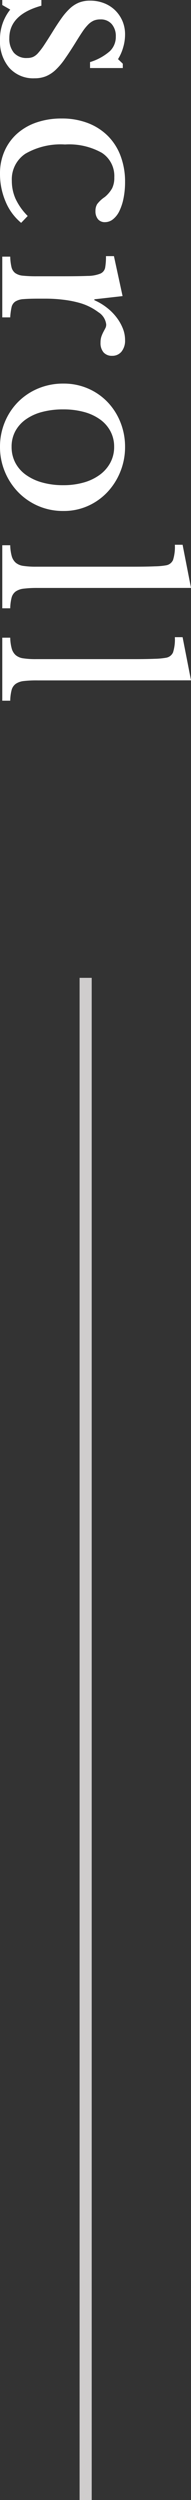
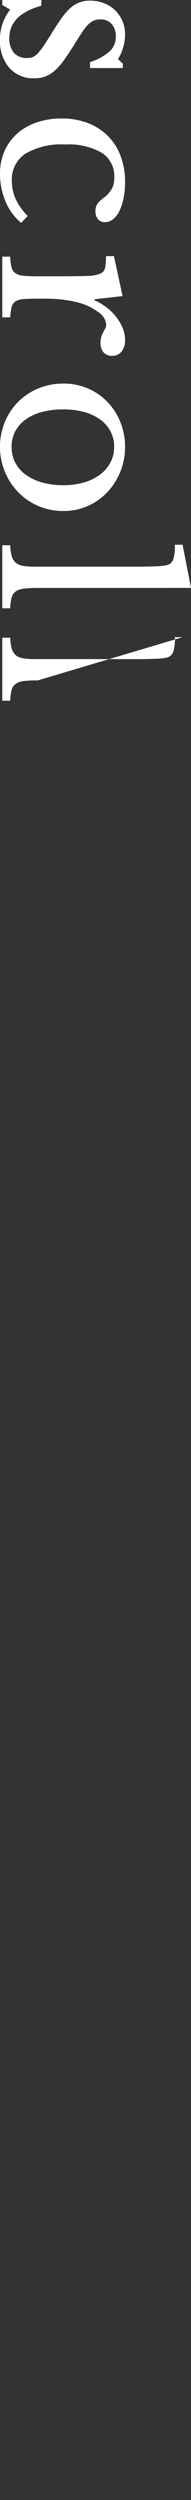
<svg xmlns="http://www.w3.org/2000/svg" width="12.6" height="164.24" viewBox="0 0 12.6 164.24">
  <rect x="0" y="0" width="12.6" height="164.24" fill="#333333" stroke="none" />
  <g id="グループ_81" data-name="グループ 81" transform="translate(-194.35 -795.76)">
-     <line id="線_9" data-name="線 9" x2="100" transform="translate(200 860) rotate(90)" fill="none" stroke="#cfcdcd" stroke-width="0.8" />
-     <path id="パス_89" data-name="パス 89" d="M-22.41,0h-.33V-2.58h.375q.585,2.115,2.13,2.115a1.446,1.446,0,0,0,.953-.293,1.093,1.093,0,0,0,.352-.893A.97.97,0,0,0-19-2.033a1.014,1.014,0,0,0-.255-.33,4.4,4.4,0,0,0-.525-.4q-.338-.225-.892-.57-.51-.315-.885-.585a4.128,4.128,0,0,1-.63-.547,1.966,1.966,0,0,1-.382-.593,1.95,1.95,0,0,1-.128-.735,2.483,2.483,0,0,1,.173-.937,2.154,2.154,0,0,1,.472-.727,2.211,2.211,0,0,1,.7-.473A2.235,2.235,0,0,1-20.46-8.1a2.982,2.982,0,0,1,.84.127,2.977,2.977,0,0,1,.765.338l.3-.315h.285v2.16h-.39A3.592,3.592,0,0,0-19.38-7.1a1.3,1.3,0,0,0-.96-.39,1.194,1.194,0,0,0-.818.27.946.946,0,0,0-.307.75,1.092,1.092,0,0,0,.082.443,1.225,1.225,0,0,0,.263.367,3.111,3.111,0,0,0,.458.367q.277.188.667.428.645.4,1.1.72a4.458,4.458,0,0,1,.743.623,2.131,2.131,0,0,1,.42.638,1.966,1.966,0,0,1,.135.75,2.113,2.113,0,0,1-.69,1.673A2.646,2.646,0,0,1-20.1.15a3.109,3.109,0,0,1-2.01-.675ZM-8.1-1.245a3.6,3.6,0,0,1-1.4,1.028A4.622,4.622,0,0,1-11.34.15,3.6,3.6,0,0,1-12.8-.143,3.32,3.32,0,0,1-13.95-.968a3.729,3.729,0,0,1-.742-1.282,5.014,5.014,0,0,1-.263-1.665,4.753,4.753,0,0,1,.3-1.732,3.77,3.77,0,0,1,.847-1.32,3.685,3.685,0,0,1,1.32-.84,4.772,4.772,0,0,1,1.7-.293A5.364,5.364,0,0,1-9.72-8a3.463,3.463,0,0,1,.833.27,1.547,1.547,0,0,1,.547.42.844.844,0,0,1,.195.532.576.576,0,0,1-.195.465.811.811,0,0,1-.54.165.834.834,0,0,1-.45-.112,2.034,2.034,0,0,1-.465-.5,2.035,2.035,0,0,0-.577-.488,1.557,1.557,0,0,0-.713-.142A1.811,1.811,0,0,0-12.7-6.57a4.415,4.415,0,0,0-.548,2.43,4.656,4.656,0,0,0,.608,2.618A2.014,2.014,0,0,0-10.86-.63,2.876,2.876,0,0,0-9.675-.878a3.963,3.963,0,0,0,1.125-.8Zm4.98-1.14q0,.615.03.975a1.149,1.149,0,0,0,.158.548.6.6,0,0,0,.367.248,4.1,4.1,0,0,0,.675.09V0H-5.88V-.525a3.244,3.244,0,0,0,.69-.083A.688.688,0,0,0-4.8-.855a1.051,1.051,0,0,0,.173-.517A8.628,8.628,0,0,0-4.59-2.28V-4.035q0-1.02-.023-1.59a2.291,2.291,0,0,0-.15-.84.538.538,0,0,0-.4-.323,4.146,4.146,0,0,0-.75-.053v-.525l2.625-.57.21,1.86h.06A3.776,3.776,0,0,1-2.527-6.9a3.5,3.5,0,0,1,.638-.637,3.073,3.073,0,0,1,.72-.413A2.043,2.043,0,0,1-.4-8.1a1.143,1.143,0,0,1,.758.233.771.771,0,0,1,.277.622.718.718,0,0,1-.225.563.932.932,0,0,1-.645.2,1.193,1.193,0,0,1-.405-.06,2.326,2.326,0,0,1-.293-.128l-.24-.127a.518.518,0,0,0-.247-.06,1.094,1.094,0,0,0-.81.518,3.776,3.776,0,0,0-.63,1.313,6.876,6.876,0,0,0-.187.982A9.38,9.38,0,0,0-3.12-2.895ZM6.615-8.1a4.3,4.3,0,0,1,1.62.307,4.284,4.284,0,0,1,1.342.847,4,4,0,0,1,.915,1.283,3.887,3.887,0,0,1,.337,1.628,4.116,4.116,0,0,1-.337,1.68,4.109,4.109,0,0,1-.915,1.32,4.256,4.256,0,0,1-1.342.87A4.213,4.213,0,0,1,6.615.15a4.207,4.207,0,0,1-1.6-.308A4.085,4.085,0,0,1,3.69-1.02a4.05,4.05,0,0,1-.9-1.327,4.251,4.251,0,0,1-.33-1.688A4.015,4.015,0,0,1,2.79-5.67a3.942,3.942,0,0,1,.9-1.29A4.109,4.109,0,0,1,5.017-7.8,4.3,4.3,0,0,1,6.615-8.1Zm0,.72A2.146,2.146,0,0,0,5.6-7.14a2.256,2.256,0,0,0-.78.682,3.275,3.275,0,0,0-.495,1.065A5.131,5.131,0,0,0,4.155-4.02a5.339,5.339,0,0,0,.173,1.41,3.269,3.269,0,0,0,.495,1.072,2.278,2.278,0,0,0,.773.683,2.133,2.133,0,0,0,1.02.24A2.223,2.223,0,0,0,7.65-.855a2.273,2.273,0,0,0,.795-.69,3.377,3.377,0,0,0,.51-1.08,5.069,5.069,0,0,0,.18-1.395,4.85,4.85,0,0,0-.18-1.365,3.3,3.3,0,0,0-.51-1.057,2.379,2.379,0,0,0-.795-.69A2.168,2.168,0,0,0,6.615-7.38Zm9.27,5.04a7.39,7.39,0,0,0,.045.915,1.164,1.164,0,0,0,.187.54.732.732,0,0,0,.405.27,3,3,0,0,0,.7.09V0H13.08V-.525a2.872,2.872,0,0,0,.72-.1.9.9,0,0,0,.427-.262.989.989,0,0,0,.21-.5,5.485,5.485,0,0,0,.052-.848V-8.7q0-.81-.023-1.358A4.844,4.844,0,0,0,14.4-10.8a.609.609,0,0,0-.352-.465,2.827,2.827,0,0,0-1-.12v-.51l2.835-.555Zm6.075,0A7.39,7.39,0,0,0,22-1.425a1.164,1.164,0,0,0,.188.54.732.732,0,0,0,.405.27,3,3,0,0,0,.7.09V0h-4.14V-.525a2.871,2.871,0,0,0,.72-.1A.9.9,0,0,0,20.3-.885a.989.989,0,0,0,.21-.5,5.485,5.485,0,0,0,.052-.848V-8.7q0-.81-.022-1.358a4.844,4.844,0,0,0-.068-.742.609.609,0,0,0-.352-.465,2.827,2.827,0,0,0-1-.12v-.51l2.835-.555Z" transform="translate(194.5 818.5) rotate(90)" fill="#fff" />
+     <path id="パス_89" data-name="パス 89" d="M-22.41,0h-.33V-2.58h.375q.585,2.115,2.13,2.115a1.446,1.446,0,0,0,.953-.293,1.093,1.093,0,0,0,.352-.893A.97.97,0,0,0-19-2.033a1.014,1.014,0,0,0-.255-.33,4.4,4.4,0,0,0-.525-.4q-.338-.225-.892-.57-.51-.315-.885-.585a4.128,4.128,0,0,1-.63-.547,1.966,1.966,0,0,1-.382-.593,1.95,1.95,0,0,1-.128-.735,2.483,2.483,0,0,1,.173-.937,2.154,2.154,0,0,1,.472-.727,2.211,2.211,0,0,1,.7-.473A2.235,2.235,0,0,1-20.46-8.1a2.982,2.982,0,0,1,.84.127,2.977,2.977,0,0,1,.765.338l.3-.315h.285v2.16h-.39A3.592,3.592,0,0,0-19.38-7.1a1.3,1.3,0,0,0-.96-.39,1.194,1.194,0,0,0-.818.27.946.946,0,0,0-.307.75,1.092,1.092,0,0,0,.082.443,1.225,1.225,0,0,0,.263.367,3.111,3.111,0,0,0,.458.367q.277.188.667.428.645.4,1.1.72a4.458,4.458,0,0,1,.743.623,2.131,2.131,0,0,1,.42.638,1.966,1.966,0,0,1,.135.75,2.113,2.113,0,0,1-.69,1.673A2.646,2.646,0,0,1-20.1.15a3.109,3.109,0,0,1-2.01-.675ZM-8.1-1.245a3.6,3.6,0,0,1-1.4,1.028A4.622,4.622,0,0,1-11.34.15,3.6,3.6,0,0,1-12.8-.143,3.32,3.32,0,0,1-13.95-.968a3.729,3.729,0,0,1-.742-1.282,5.014,5.014,0,0,1-.263-1.665,4.753,4.753,0,0,1,.3-1.732,3.77,3.77,0,0,1,.847-1.32,3.685,3.685,0,0,1,1.32-.84,4.772,4.772,0,0,1,1.7-.293A5.364,5.364,0,0,1-9.72-8a3.463,3.463,0,0,1,.833.27,1.547,1.547,0,0,1,.547.42.844.844,0,0,1,.195.532.576.576,0,0,1-.195.465.811.811,0,0,1-.54.165.834.834,0,0,1-.45-.112,2.034,2.034,0,0,1-.465-.5,2.035,2.035,0,0,0-.577-.488,1.557,1.557,0,0,0-.713-.142A1.811,1.811,0,0,0-12.7-6.57a4.415,4.415,0,0,0-.548,2.43,4.656,4.656,0,0,0,.608,2.618A2.014,2.014,0,0,0-10.86-.63,2.876,2.876,0,0,0-9.675-.878a3.963,3.963,0,0,0,1.125-.8Zm4.98-1.14q0,.615.03.975a1.149,1.149,0,0,0,.158.548.6.6,0,0,0,.367.248,4.1,4.1,0,0,0,.675.09V0H-5.88V-.525a3.244,3.244,0,0,0,.69-.083A.688.688,0,0,0-4.8-.855a1.051,1.051,0,0,0,.173-.517A8.628,8.628,0,0,0-4.59-2.28V-4.035q0-1.02-.023-1.59a2.291,2.291,0,0,0-.15-.84.538.538,0,0,0-.4-.323,4.146,4.146,0,0,0-.75-.053v-.525l2.625-.57.21,1.86h.06A3.776,3.776,0,0,1-2.527-6.9a3.5,3.5,0,0,1,.638-.637,3.073,3.073,0,0,1,.72-.413A2.043,2.043,0,0,1-.4-8.1a1.143,1.143,0,0,1,.758.233.771.771,0,0,1,.277.622.718.718,0,0,1-.225.563.932.932,0,0,1-.645.2,1.193,1.193,0,0,1-.405-.06,2.326,2.326,0,0,1-.293-.128l-.24-.127a.518.518,0,0,0-.247-.06,1.094,1.094,0,0,0-.81.518,3.776,3.776,0,0,0-.63,1.313,6.876,6.876,0,0,0-.187.982A9.38,9.38,0,0,0-3.12-2.895ZM6.615-8.1a4.3,4.3,0,0,1,1.62.307,4.284,4.284,0,0,1,1.342.847,4,4,0,0,1,.915,1.283,3.887,3.887,0,0,1,.337,1.628,4.116,4.116,0,0,1-.337,1.68,4.109,4.109,0,0,1-.915,1.32,4.256,4.256,0,0,1-1.342.87A4.213,4.213,0,0,1,6.615.15a4.207,4.207,0,0,1-1.6-.308A4.085,4.085,0,0,1,3.69-1.02a4.05,4.05,0,0,1-.9-1.327,4.251,4.251,0,0,1-.33-1.688A4.015,4.015,0,0,1,2.79-5.67a3.942,3.942,0,0,1,.9-1.29A4.109,4.109,0,0,1,5.017-7.8,4.3,4.3,0,0,1,6.615-8.1Zm0,.72A2.146,2.146,0,0,0,5.6-7.14a2.256,2.256,0,0,0-.78.682,3.275,3.275,0,0,0-.495,1.065A5.131,5.131,0,0,0,4.155-4.02a5.339,5.339,0,0,0,.173,1.41,3.269,3.269,0,0,0,.495,1.072,2.278,2.278,0,0,0,.773.683,2.133,2.133,0,0,0,1.02.24A2.223,2.223,0,0,0,7.65-.855a2.273,2.273,0,0,0,.795-.69,3.377,3.377,0,0,0,.51-1.08,5.069,5.069,0,0,0,.18-1.395,4.85,4.85,0,0,0-.18-1.365,3.3,3.3,0,0,0-.51-1.057,2.379,2.379,0,0,0-.795-.69A2.168,2.168,0,0,0,6.615-7.38Zm9.27,5.04a7.39,7.39,0,0,0,.045.915,1.164,1.164,0,0,0,.187.54.732.732,0,0,0,.405.27,3,3,0,0,0,.7.09V0H13.08V-.525a2.872,2.872,0,0,0,.72-.1.9.9,0,0,0,.427-.262.989.989,0,0,0,.21-.5,5.485,5.485,0,0,0,.052-.848V-8.7q0-.81-.023-1.358A4.844,4.844,0,0,0,14.4-10.8a.609.609,0,0,0-.352-.465,2.827,2.827,0,0,0-1-.12v-.51l2.835-.555Zm6.075,0A7.39,7.39,0,0,0,22-1.425a1.164,1.164,0,0,0,.188.54.732.732,0,0,0,.405.27,3,3,0,0,0,.7.09V0h-4.14V-.525a2.871,2.871,0,0,0,.72-.1A.9.9,0,0,0,20.3-.885a.989.989,0,0,0,.21-.5,5.485,5.485,0,0,0,.052-.848V-8.7q0-.81-.022-1.358a4.844,4.844,0,0,0-.068-.742.609.609,0,0,0-.352-.465,2.827,2.827,0,0,0-1-.12v-.51Z" transform="translate(194.5 818.5) rotate(90)" fill="#fff" />
  </g>
</svg>